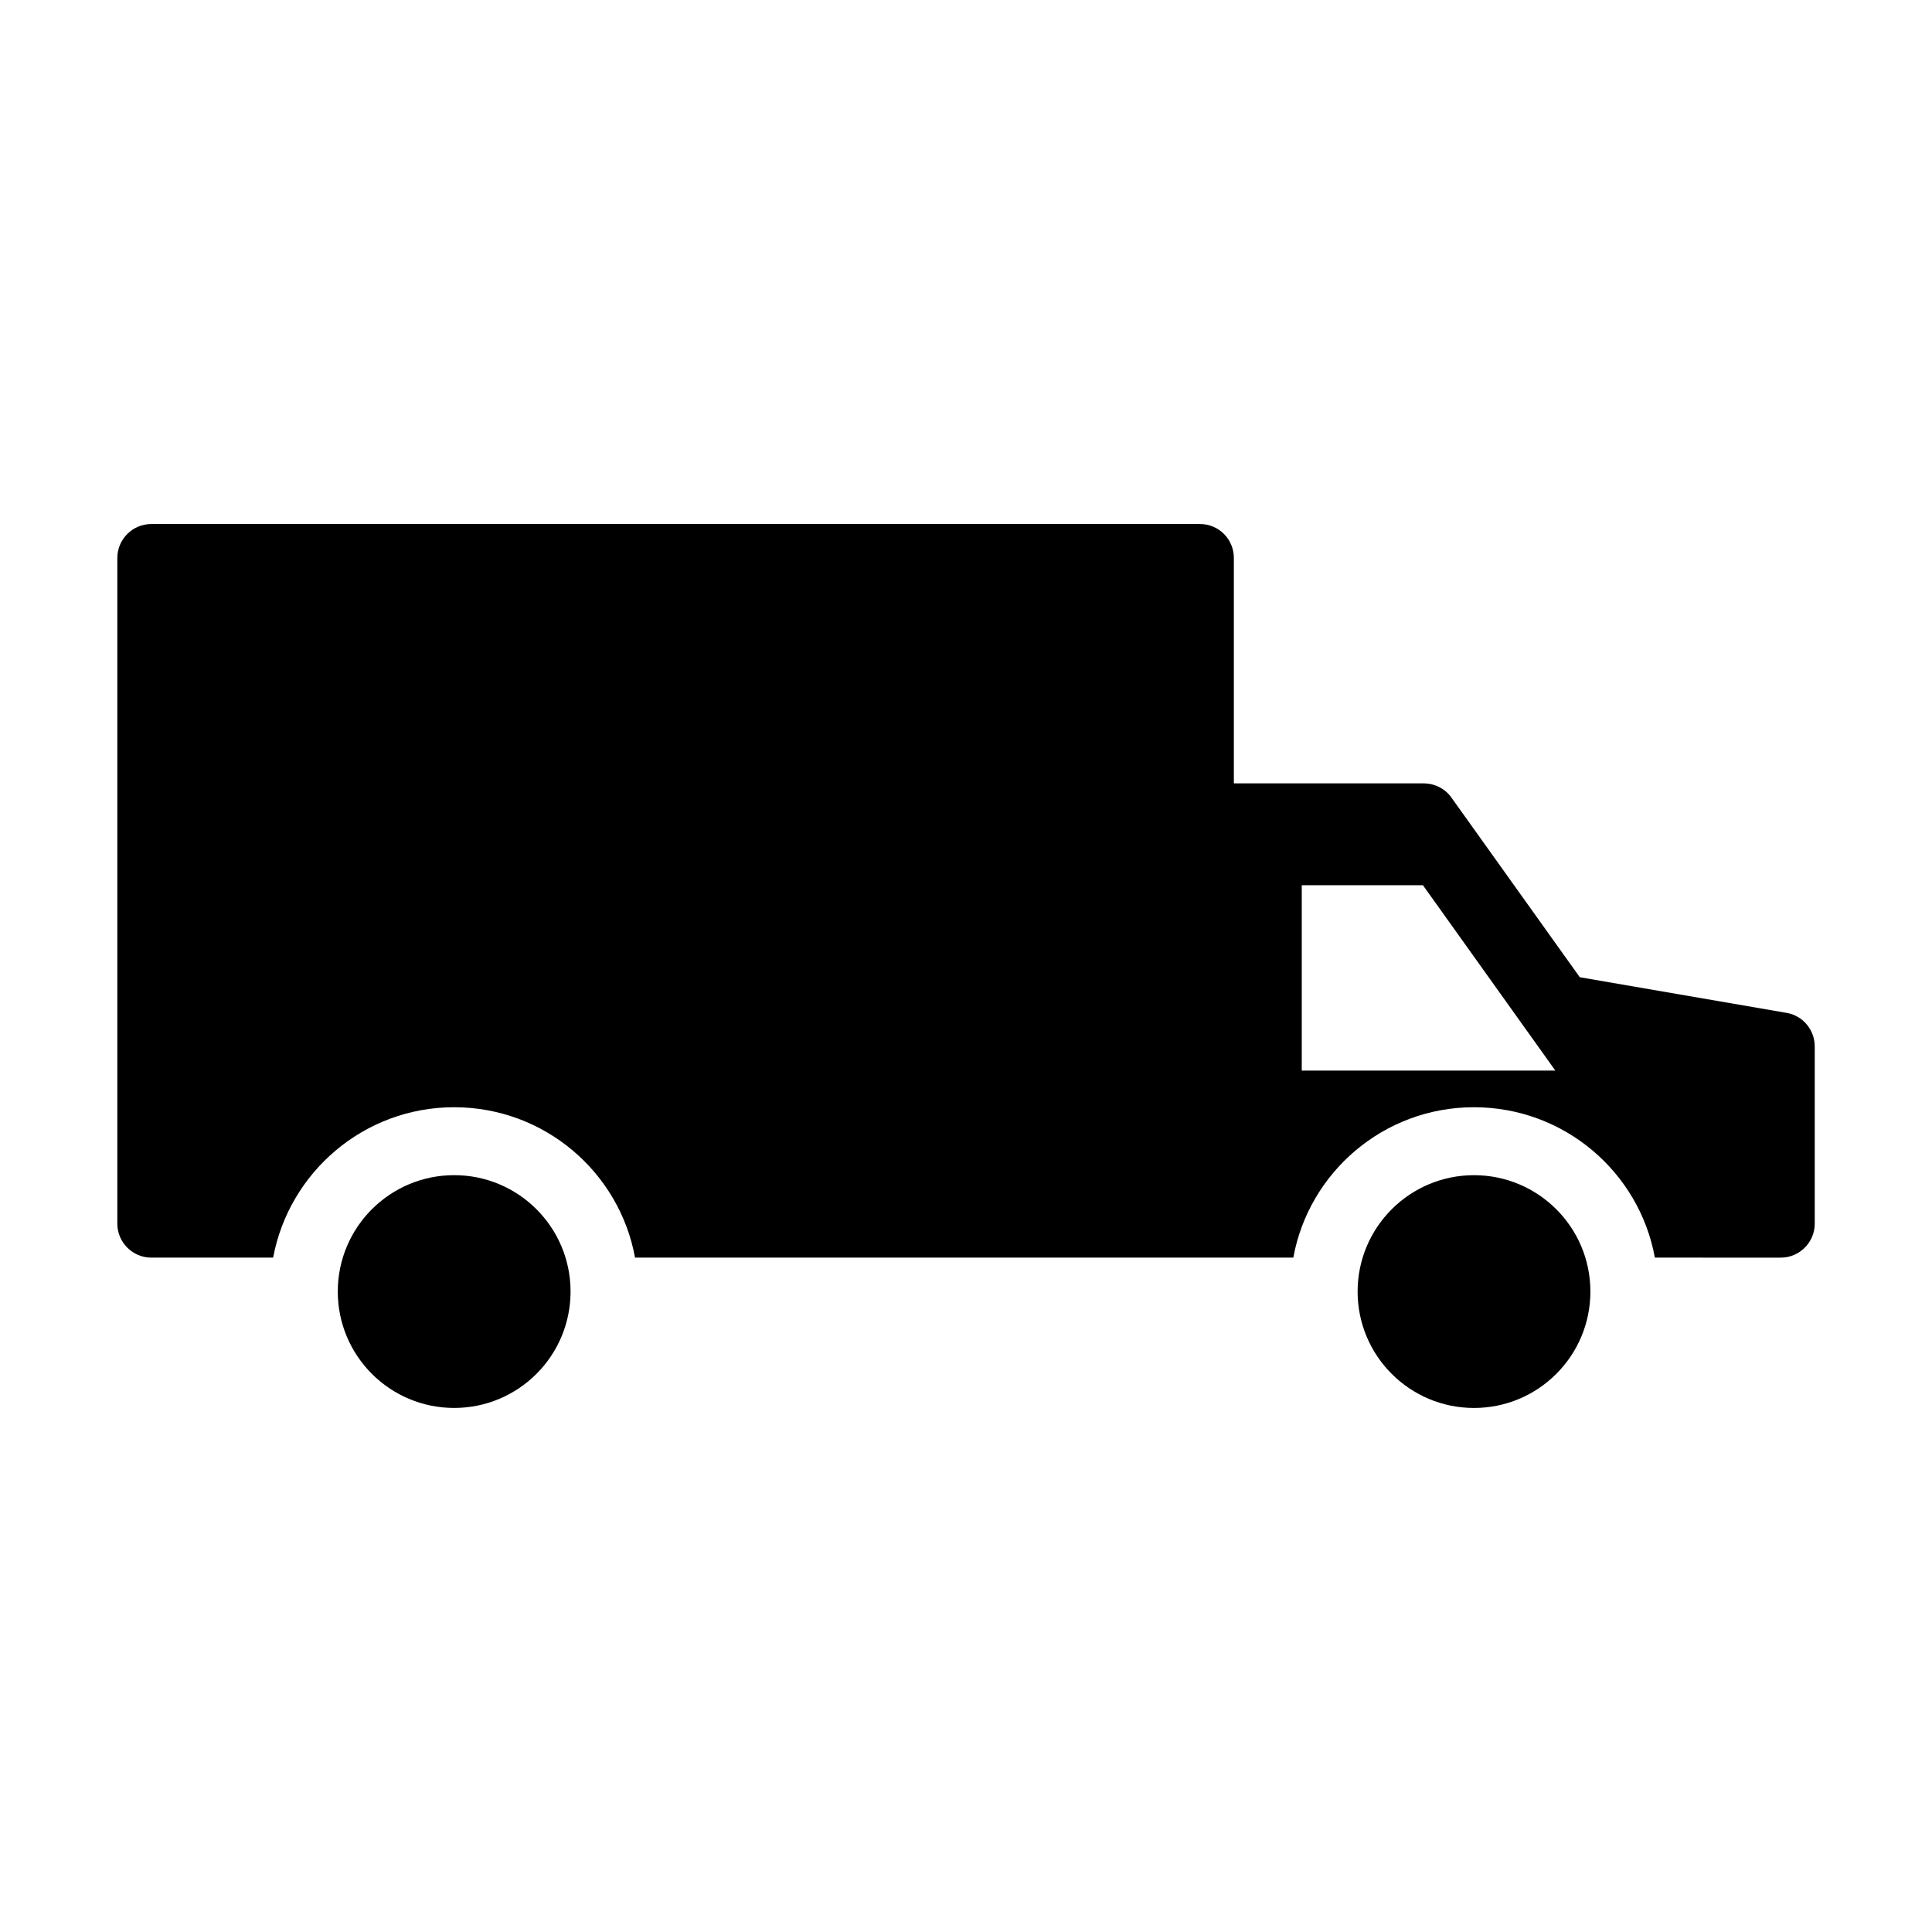
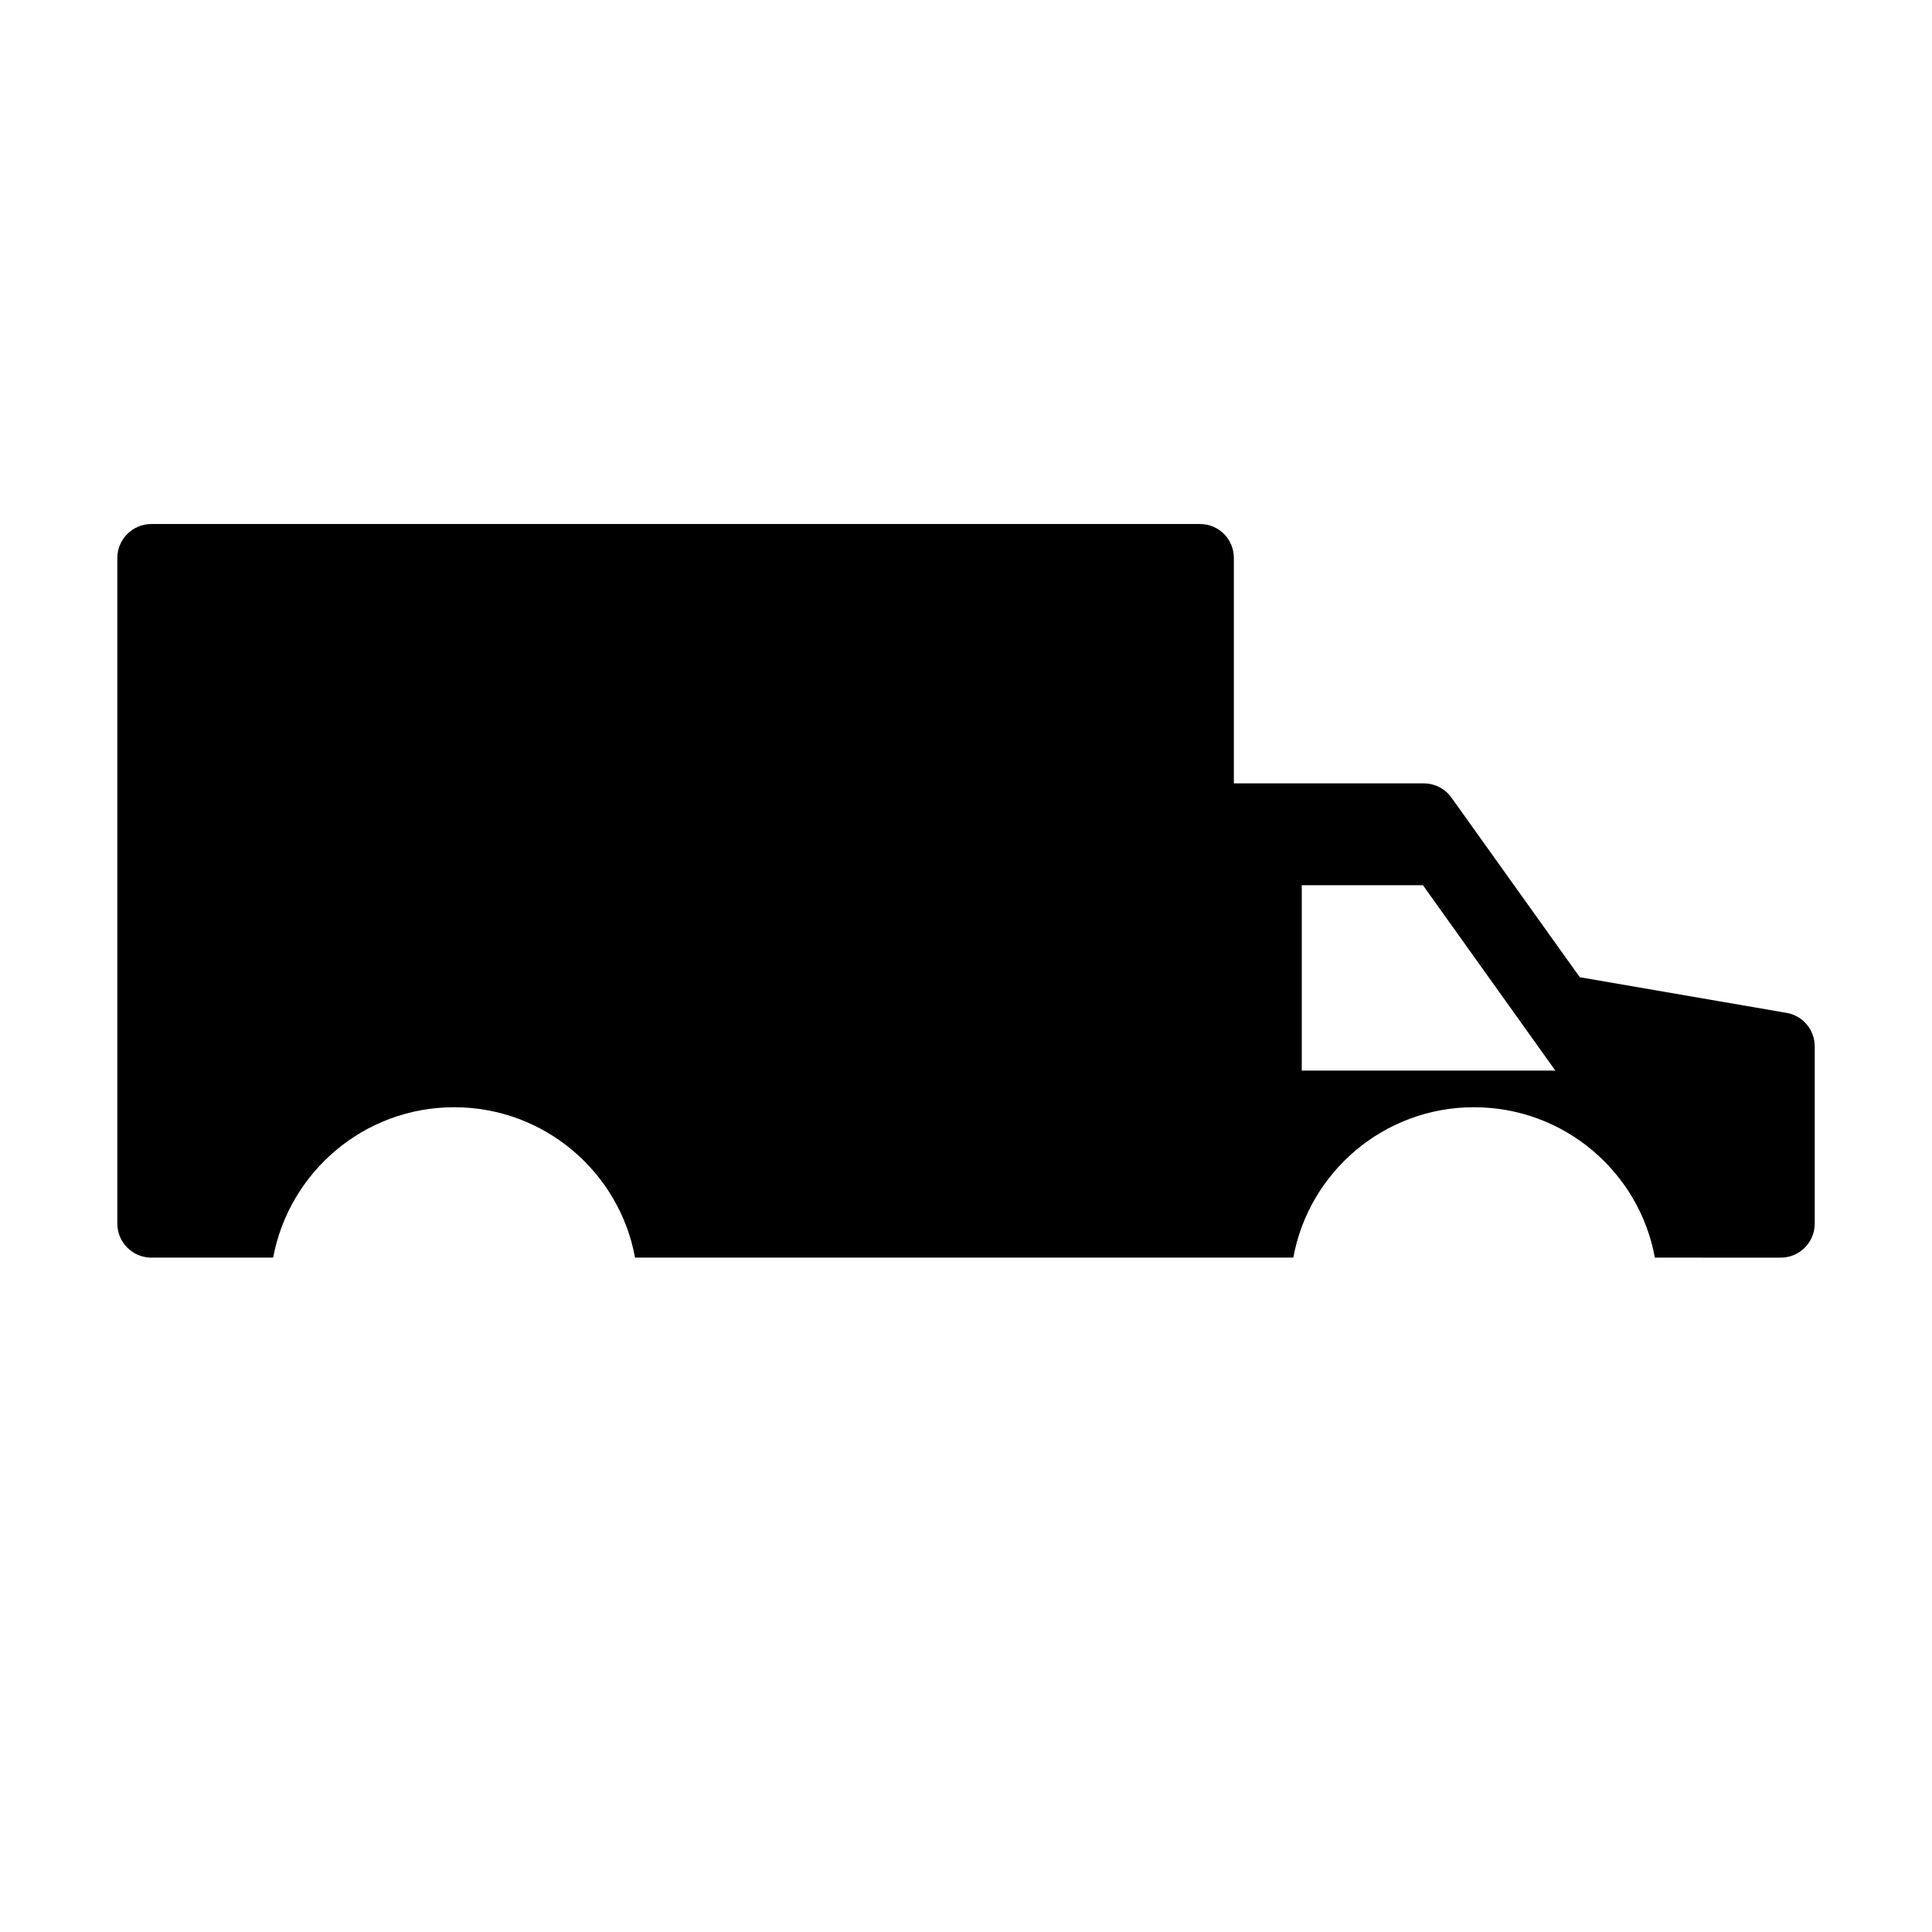
<svg xmlns="http://www.w3.org/2000/svg" fill="#000000" width="800px" height="800px" version="1.1" viewBox="144 144 512 512">
  <g>
    <path d="m617.45 412.42-54.789-9.445-34.008-47.594c-1.711-2.43-4.5-3.777-7.379-3.777h-50.289v-59.738c0-4.949-3.957-8.996-8.996-8.996h-277.9c-4.949 0-8.996 4.047-8.996 8.996v176.42c0 4.949 4.047 8.996 8.996 8.996h32.297c4.227-22.672 24.109-39.855 47.953-39.855 23.93 0 43.812 17.184 47.953 39.855h174.45c4.137-22.672 24.02-39.855 47.863-39.855 23.93 0 43.812 17.184 47.953 39.855l33.371 0.004c4.949 0 8.996-4.047 8.996-8.996v-46.961c0-4.41-3.148-8.191-7.469-8.91zm-128.47 15.297v-49.121h32.117l35.086 49.121z" />
-     <path d="m565.47 486.28c0-17.035-13.809-30.844-30.844-30.844s-30.844 13.809-30.844 30.844 13.809 30.844 30.844 30.844c17.031 0.004 30.844-13.809 30.844-30.844z" />
-     <path d="m264.36 455.43c-17.035 0-30.844 13.809-30.844 30.844s13.809 30.844 30.844 30.844c17.035 0 30.844-13.809 30.844-30.844 0.004-17.035-13.809-30.844-30.844-30.844z" />
  </g>
</svg>